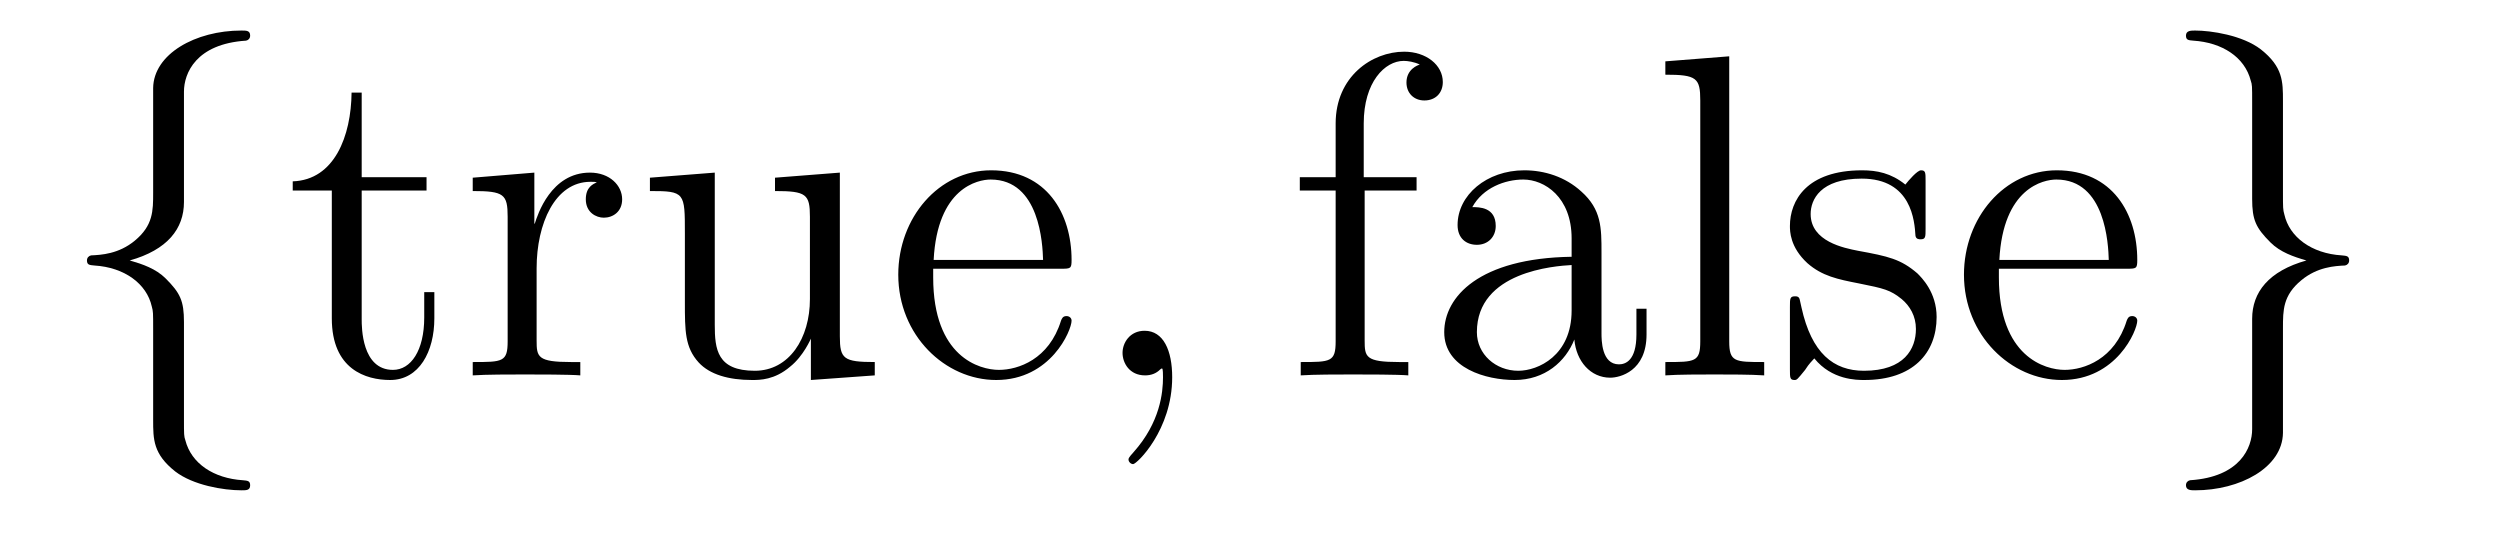
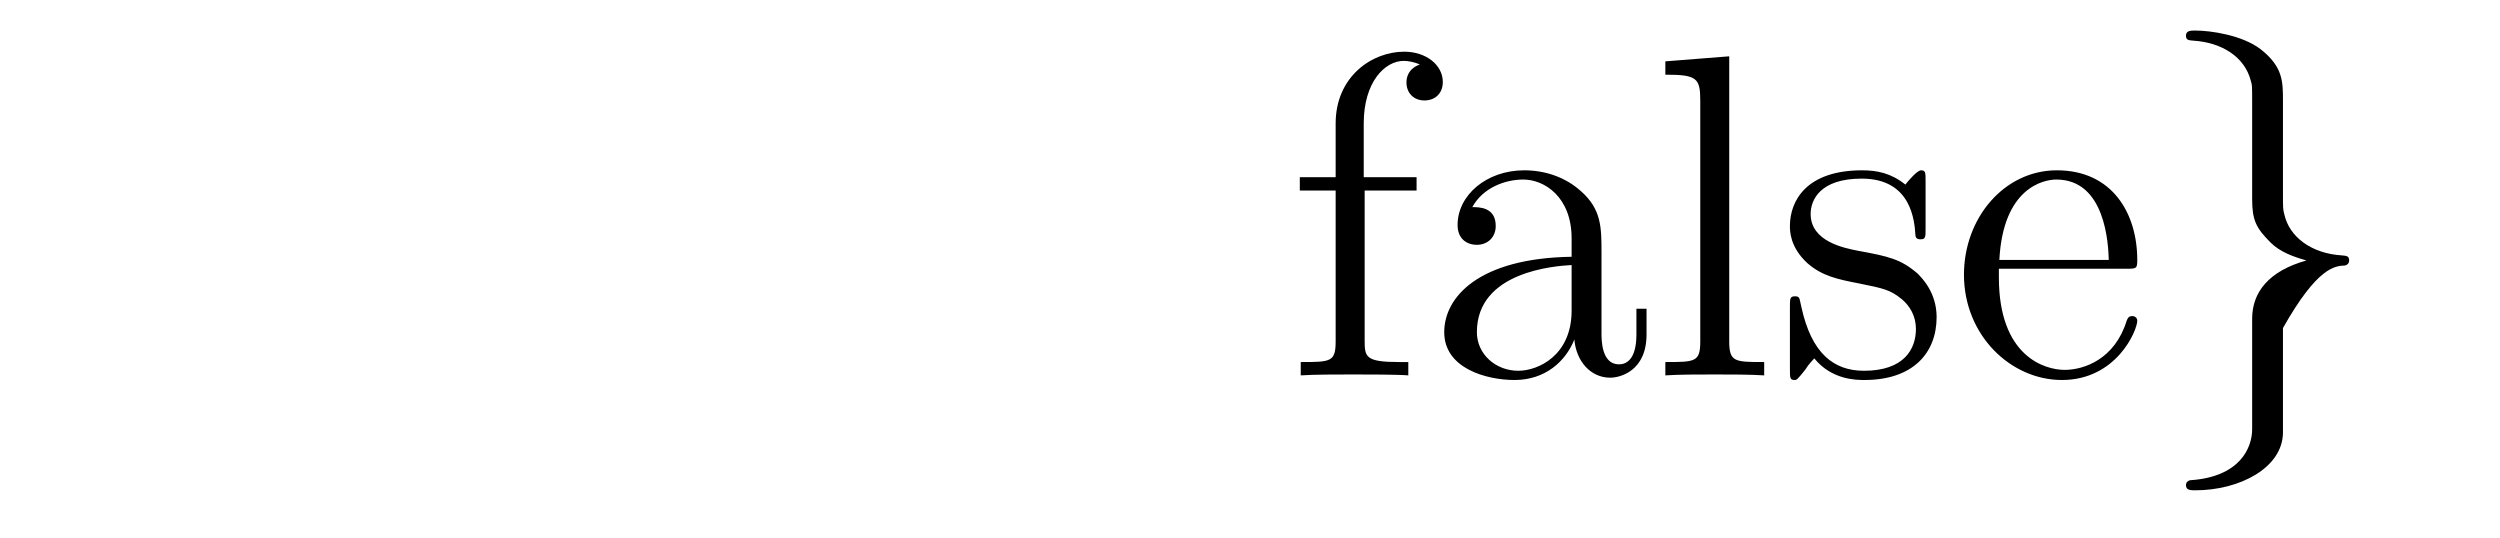
<svg xmlns="http://www.w3.org/2000/svg" version="1.1" width="65pt" height="14pt" viewBox="0 -14 65 14">
  <g id="page1">
    <g transform="matrix(1 0 0 -1 -127 650)">
-       <path d="M131.783 661.616C131.783 662.094 132.094 662.859 133.397 662.943C133.457 662.954 133.504 663.002 133.504 663.074C133.504 663.206 133.409 663.206 133.277 663.206C132.082 663.206 130.994 662.596 130.982 661.711V658.986C130.982 658.52 130.982 658.137 130.504 657.742C130.086 657.396 129.631 657.372 129.368 657.36C129.308 657.348 129.261 657.3 129.261 657.228C129.261 657.109 129.333 657.109 129.452 657.097C130.241 657.049 130.815 656.619 130.946 656.033C130.982 655.902 130.982 655.878 130.982 655.447V653.08C130.982 652.578 130.982 652.196 131.556 651.742C132.022 651.383 132.811 651.252 133.277 651.252C133.409 651.252 133.504 651.252 133.504 651.383C133.504 651.502 133.433 651.502 133.313 651.514C132.56 651.562 131.974 651.945 131.819 652.554C131.783 652.662 131.783 652.686 131.783 653.116V655.627C131.783 656.177 131.688 656.38 131.305 656.762C131.054 657.013 130.707 657.133 130.373 657.228C131.353 657.503 131.783 658.053 131.783 658.747V661.616Z" />
-       <path d="M136.404 659.046H138.09V659.392H136.404V661.592H136.141C136.13 660.468 135.699 659.321 134.611 659.285V659.046H135.627V655.722C135.627 654.395 136.512 654.12 137.145 654.12C137.899 654.12 138.293 654.862 138.293 655.722V656.404H138.03V655.746C138.03 654.886 137.684 654.383 137.217 654.383C136.404 654.383 136.404 655.495 136.404 655.698V659.046ZM140.952 657.025C140.952 658.185 141.43 659.273 142.351 659.273C142.447 659.273 142.47 659.273 142.518 659.261C142.423 659.213 142.231 659.141 142.231 658.818C142.231 658.472 142.506 658.34 142.698 658.34C142.937 658.34 143.176 658.496 143.176 658.818C143.176 659.177 142.853 659.512 142.339 659.512C141.323 659.512 140.976 658.412 140.904 658.185H140.893V659.512L139.291 659.38V659.033C140.103 659.033 140.199 658.95 140.199 658.364V655.125C140.199 654.587 140.068 654.587 139.291 654.587V654.24C139.625 654.264 140.283 654.264 140.642 654.264C140.964 654.264 141.813 654.264 142.088 654.24V654.587H141.849C140.976 654.587 140.952 654.718 140.952 655.148V657.025ZM147.15 659.38V659.033C147.963 659.033 148.058 658.95 148.058 658.364V656.224C148.058 655.208 147.521 654.36 146.624 654.36C145.644 654.36 145.584 654.921 145.584 655.555V659.512L143.898 659.38V659.033C144.807 659.033 144.807 658.998 144.807 657.934V656.141C144.807 655.4 144.807 654.969 145.166 654.575C145.452 654.264 145.943 654.12 146.552 654.12C146.756 654.12 147.138 654.12 147.544 654.467C147.891 654.742 148.083 655.196 148.083 655.196V654.12L149.744 654.24V654.587C148.931 654.587 148.836 654.67 148.836 655.256V659.512L147.15 659.38ZM154.574 657.013C154.837 657.013 154.861 657.013 154.861 657.241C154.861 658.448 154.216 659.572 152.769 659.572C151.407 659.572 150.355 658.34 150.355 656.858C150.355 655.28 151.574 654.12 152.901 654.12C154.323 654.12 154.861 655.412 154.861 655.662C154.861 655.734 154.801 655.782 154.73 655.782C154.634 655.782 154.61 655.722 154.586 655.662C154.276 654.658 153.475 654.383 152.972 654.383S151.263 654.718 151.263 656.786V657.013H154.574ZM151.275 657.241C151.371 659.117 152.422 659.332 152.757 659.332C154.036 659.332 154.108 657.647 154.12 657.241H151.275Z" />
-       <path d="M157.477 654.192C157.477 654.886 157.25 655.4 156.76 655.4C156.377 655.4 156.186 655.089 156.186 654.826C156.186 654.563 156.366 654.24 156.772 654.24C156.927 654.24 157.059 654.288 157.166 654.395C157.19 654.419 157.202 654.419 157.214 654.419C157.238 654.419 157.238 654.252 157.238 654.192C157.238 653.798 157.166 653.021 156.473 652.244C156.341 652.1 156.341 652.076 156.341 652.053C156.341 651.993 156.401 651.933 156.461 651.933C156.557 651.933 157.477 652.818 157.477 654.192Z" />
      <path d="M162.481 659.046H163.831V659.392H162.457V660.791C162.457 661.867 163.007 662.417 163.497 662.417C163.592 662.417 163.772 662.393 163.915 662.321C163.867 662.309 163.568 662.202 163.568 661.855C163.568 661.58 163.76 661.388 164.034 661.388C164.321 661.388 164.513 661.58 164.513 661.867C164.513 662.309 164.082 662.656 163.508 662.656C162.672 662.656 161.727 662.01 161.727 660.791V659.392H160.795V659.046H161.727V655.125C161.727 654.587 161.596 654.587 160.819 654.587V654.24C161.153 654.264 161.811 654.264 162.17 654.264C162.492 654.264 163.341 654.264 163.616 654.24V654.587H163.377C162.504 654.587 162.481 654.718 162.481 655.148V659.046ZM168.639 657.432C168.639 658.077 168.639 658.555 168.113 659.022C167.694 659.404 167.156 659.572 166.63 659.572C165.65 659.572 164.897 658.926 164.897 658.149C164.897 657.802 165.124 657.635 165.399 657.635C165.686 657.635 165.889 657.838 165.889 658.125C165.889 658.615 165.459 658.615 165.28 658.615C165.554 659.117 166.128 659.332 166.606 659.332C167.156 659.332 167.862 658.878 167.862 657.802V657.324C165.459 657.288 164.55 656.284 164.55 655.364C164.55 654.419 165.65 654.12 166.379 654.12C167.168 654.12 167.706 654.599 167.933 655.173C167.981 654.611 168.352 654.18 168.866 654.18C169.117 654.18 169.81 654.348 169.81 655.304V655.973H169.547V655.304C169.547 654.622 169.26 654.527 169.093 654.527C168.639 654.527 168.639 655.16 168.639 655.34V657.432ZM167.862 655.926C167.862 654.754 166.989 654.36 166.475 654.36C165.889 654.36 165.399 654.79 165.399 655.364C165.399 656.942 167.431 657.085 167.862 657.109V655.926ZM171.96 662.536L170.299 662.405V662.058C171.112 662.058 171.207 661.974 171.207 661.388V655.125C171.207 654.587 171.076 654.587 170.299 654.587V654.24C170.633 654.264 171.219 654.264 171.578 654.264C171.936 654.264 172.534 654.264 172.869 654.24V654.587C172.104 654.587 171.96 654.587 171.96 655.125V662.536ZM177.065 659.297C177.065 659.512 177.065 659.572 176.945 659.572C176.85 659.572 176.623 659.308 176.539 659.201C176.169 659.5 175.798 659.572 175.415 659.572C173.969 659.572 173.538 658.782 173.538 658.125C173.538 657.993 173.538 657.575 173.993 657.157C174.375 656.822 174.782 656.738 175.332 656.631C175.989 656.499 176.145 656.463 176.444 656.224C176.658 656.045 176.814 655.782 176.814 655.447C176.814 654.933 176.515 654.36 175.463 654.36C174.674 654.36 174.1 654.814 173.838 656.009C173.79 656.224 173.79 656.236 173.778 656.248C173.754 656.296 173.706 656.296 173.67 656.296C173.538 656.296 173.538 656.236 173.538 656.021V654.395C173.538 654.18 173.538 654.12 173.658 654.12C173.718 654.12 173.73 654.132 173.933 654.383C173.993 654.467 173.993 654.491 174.172 654.682C174.626 654.12 175.272 654.12 175.475 654.12C176.73 654.12 177.352 654.814 177.352 655.758C177.352 656.404 176.958 656.786 176.85 656.894C176.419 657.264 176.097 657.336 175.308 657.48C174.949 657.551 174.077 657.719 174.077 658.436C174.077 658.807 174.328 659.356 175.404 659.356C176.706 659.356 176.778 658.245 176.802 657.874C176.814 657.778 176.898 657.778 176.934 657.778C177.065 657.778 177.065 657.838 177.065 658.053V659.297ZM182.283 657.013C182.545 657.013 182.569 657.013 182.569 657.241C182.569 658.448 181.924 659.572 180.477 659.572C179.115 659.572 178.063 658.34 178.063 656.858C178.063 655.28 179.282 654.12 180.609 654.12C182.032 654.12 182.569 655.412 182.569 655.662C182.569 655.734 182.51 655.782 182.438 655.782C182.342 655.782 182.318 655.722 182.294 655.662C181.984 654.658 181.183 654.383 180.681 654.383S178.971 654.718 178.971 656.786V657.013H182.283ZM178.983 657.241C179.079 659.117 180.131 659.332 180.465 659.332C181.745 659.332 181.816 657.647 181.828 657.241H178.983Z" />
-       <path d="M185.556 652.841C185.556 652.363 185.245 651.598 183.942 651.514C183.882 651.502 183.835 651.455 183.835 651.383C183.835 651.252 183.966 651.252 184.074 651.252C185.233 651.252 186.345 651.837 186.357 652.746V655.471C186.357 655.938 186.357 656.32 186.835 656.714C187.254 657.061 187.708 657.085 187.971 657.097C188.031 657.109 188.078 657.157 188.078 657.228C188.078 657.348 188.007 657.348 187.887 657.36C187.098 657.408 186.524 657.838 186.393 658.424C186.357 658.555 186.357 658.579 186.357 659.01V661.377C186.357 661.879 186.357 662.261 185.783 662.715C185.305 663.086 184.48 663.206 184.074 663.206C183.966 663.206 183.835 663.206 183.835 663.074C183.835 662.954 183.907 662.954 184.026 662.943C184.779 662.895 185.365 662.512 185.52 661.902C185.556 661.795 185.556 661.771 185.556 661.341V658.83C185.556 658.281 185.652 658.077 186.034 657.695C186.285 657.444 186.632 657.324 186.967 657.228C185.987 656.953 185.556 656.404 185.556 655.71V652.841Z" />
+       <path d="M185.556 652.841C185.556 652.363 185.245 651.598 183.942 651.514C183.882 651.502 183.835 651.455 183.835 651.383C183.835 651.252 183.966 651.252 184.074 651.252C185.233 651.252 186.345 651.837 186.357 652.746V655.471C187.254 657.061 187.708 657.085 187.971 657.097C188.031 657.109 188.078 657.157 188.078 657.228C188.078 657.348 188.007 657.348 187.887 657.36C187.098 657.408 186.524 657.838 186.393 658.424C186.357 658.555 186.357 658.579 186.357 659.01V661.377C186.357 661.879 186.357 662.261 185.783 662.715C185.305 663.086 184.48 663.206 184.074 663.206C183.966 663.206 183.835 663.206 183.835 663.074C183.835 662.954 183.907 662.954 184.026 662.943C184.779 662.895 185.365 662.512 185.52 661.902C185.556 661.795 185.556 661.771 185.556 661.341V658.83C185.556 658.281 185.652 658.077 186.034 657.695C186.285 657.444 186.632 657.324 186.967 657.228C185.987 656.953 185.556 656.404 185.556 655.71V652.841Z" />
    </g>
  </g>
</svg>